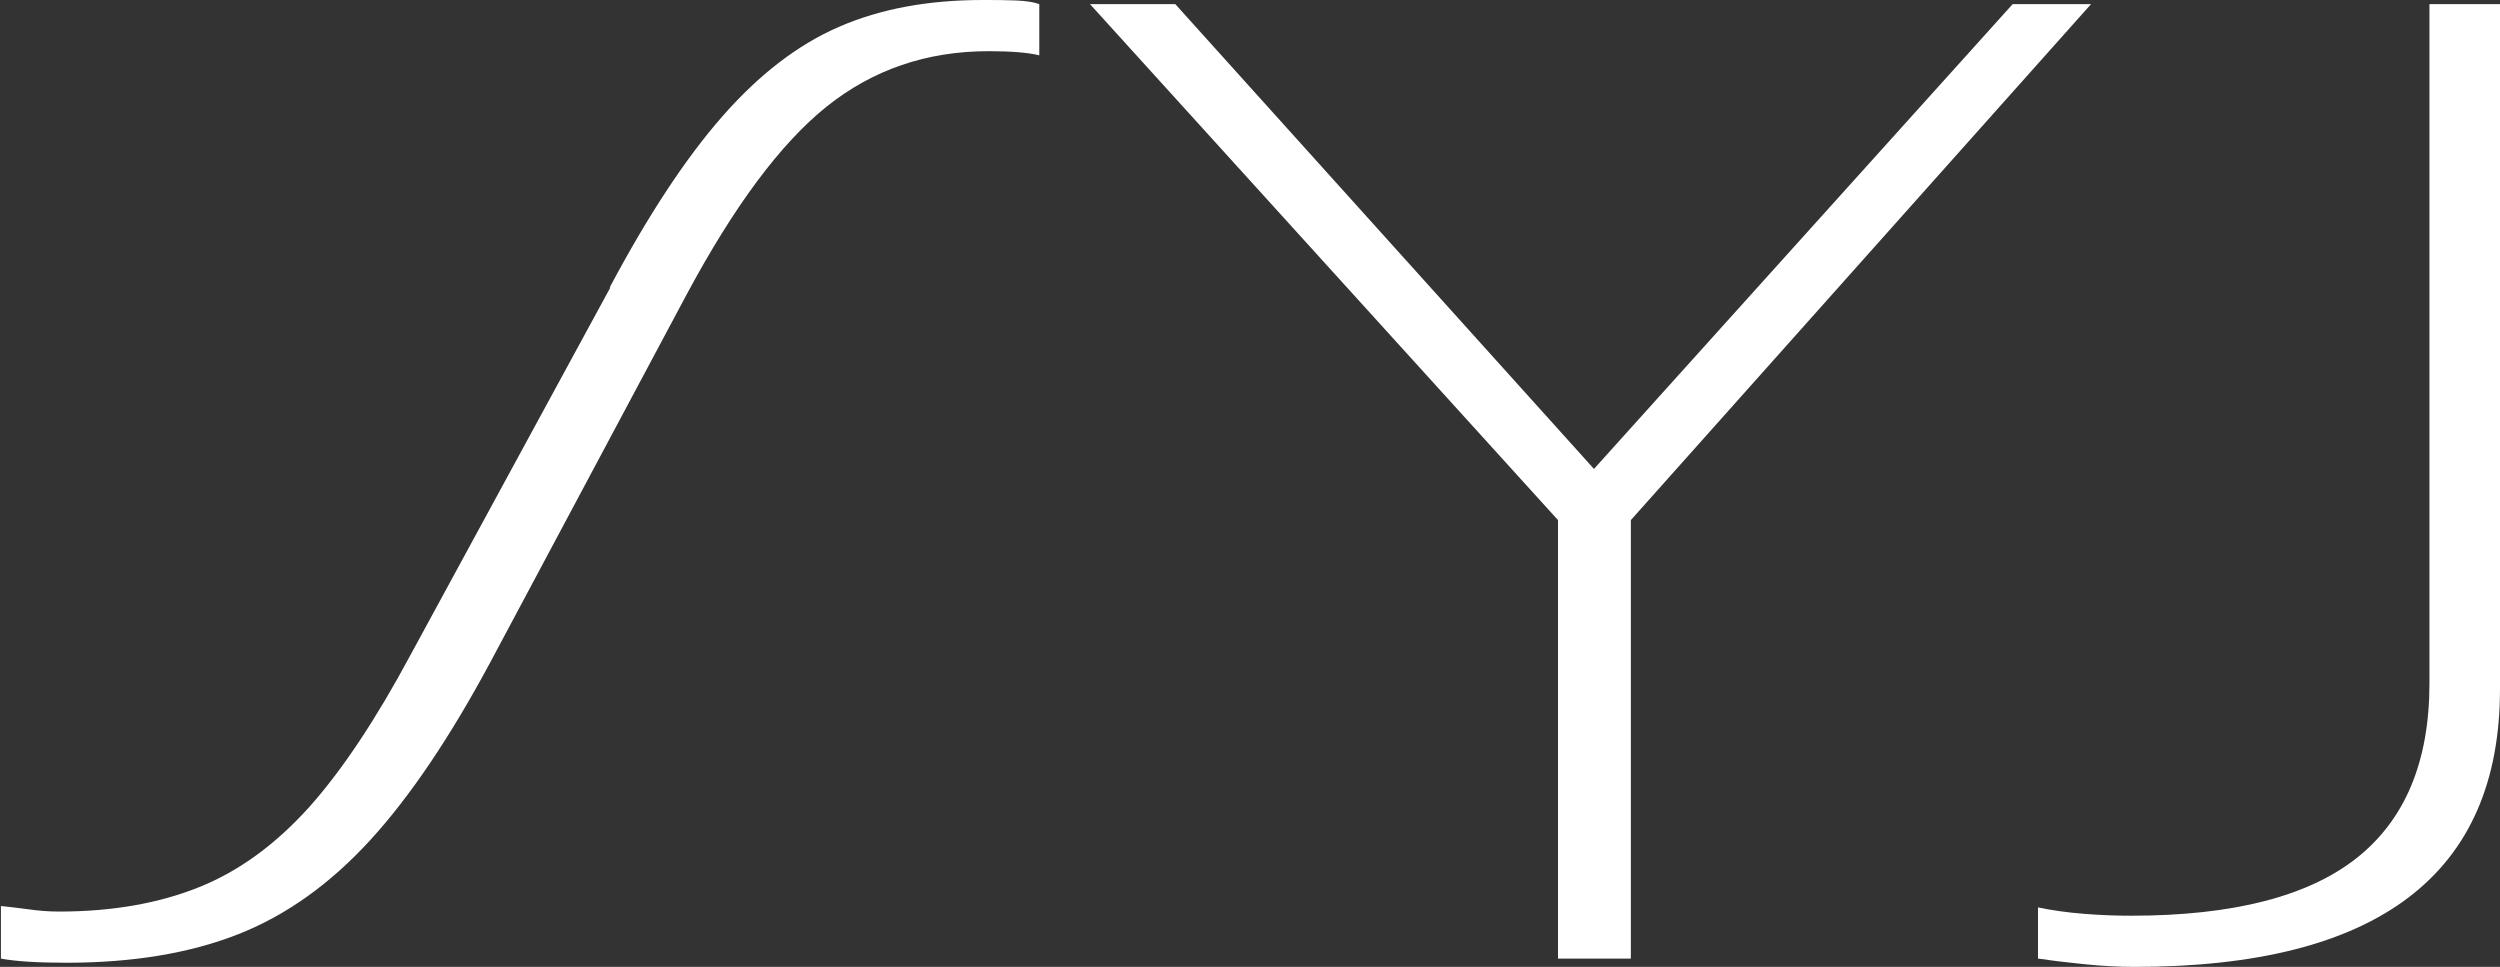
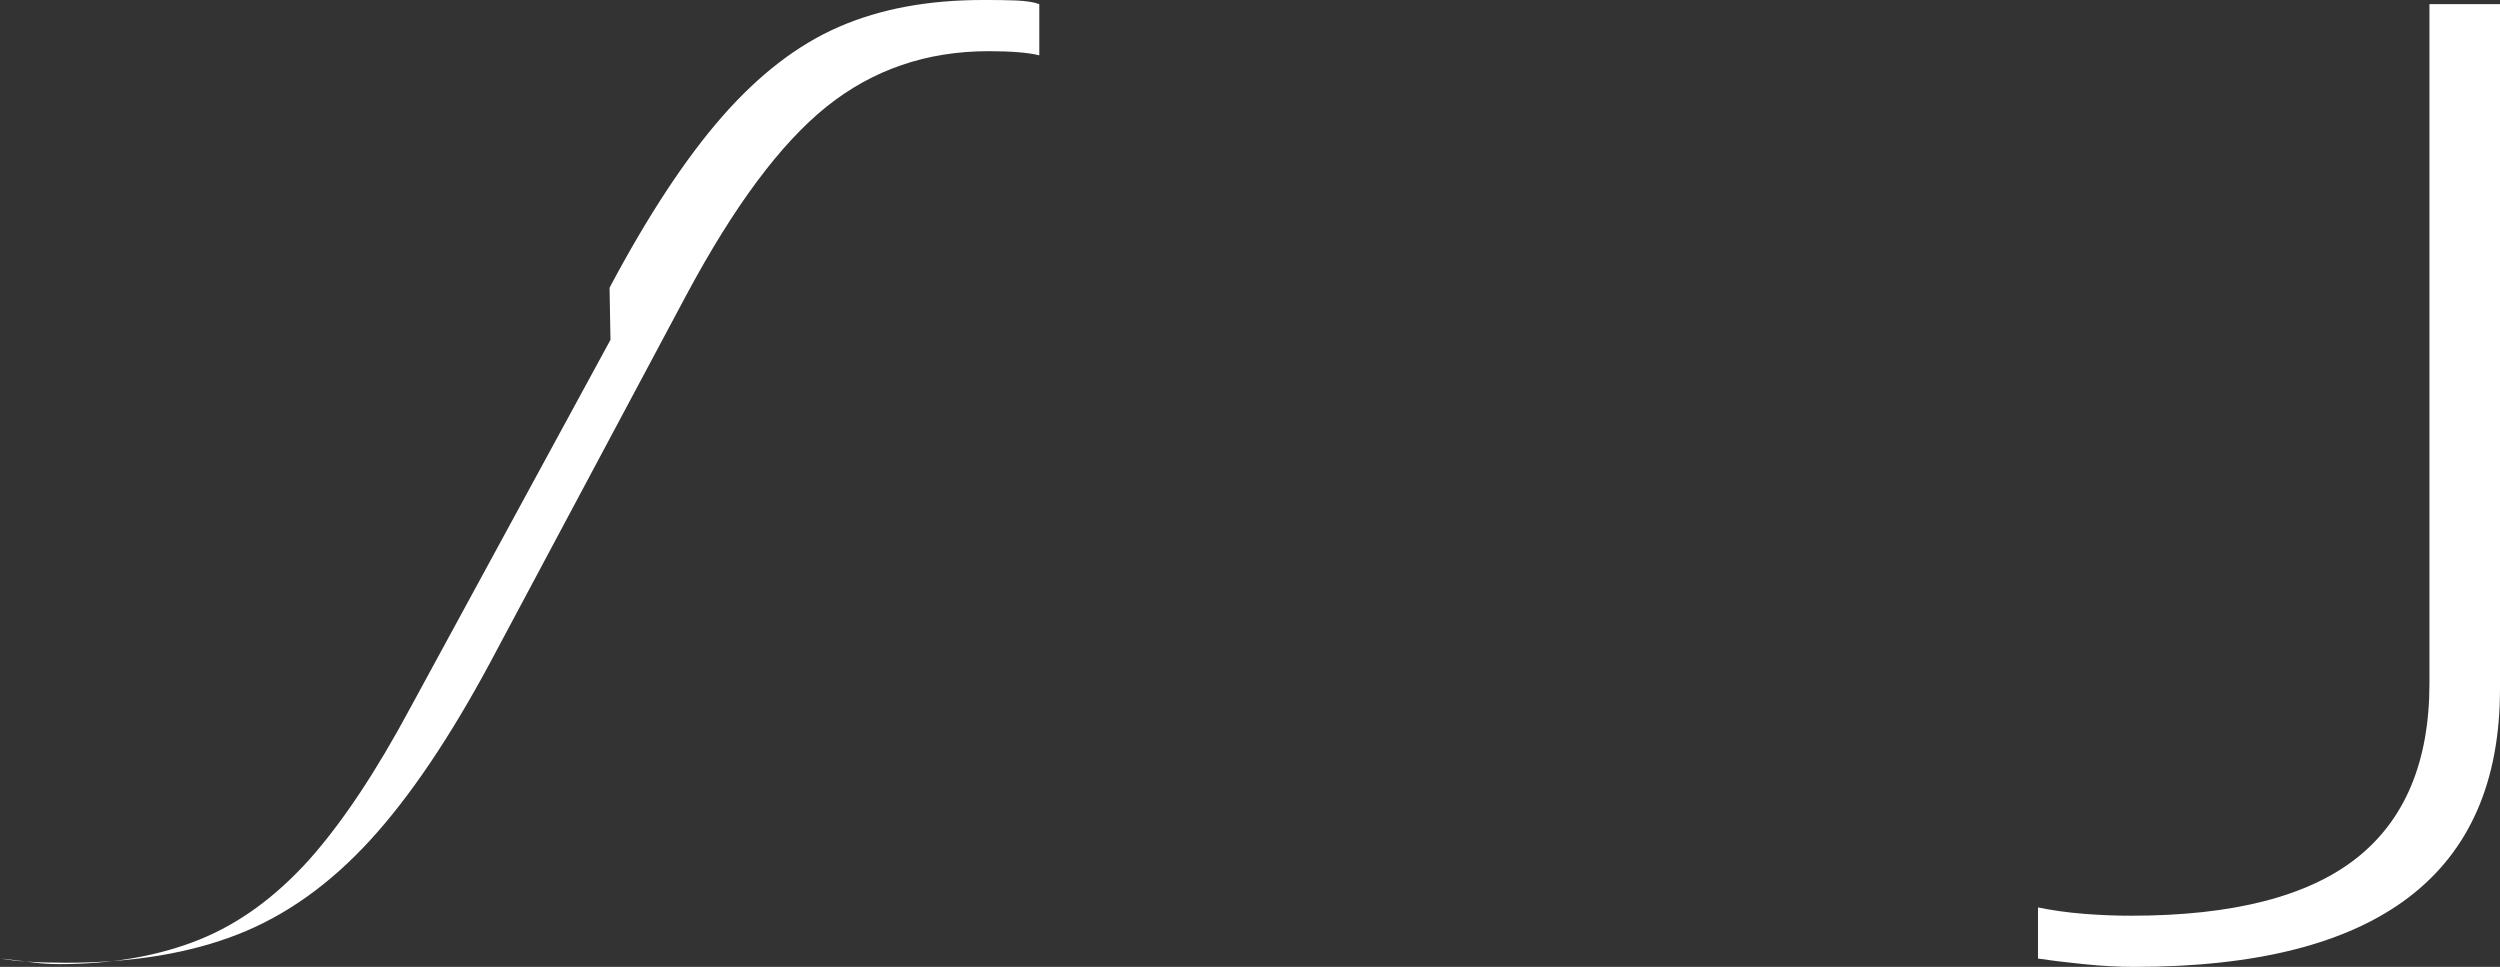
<svg xmlns="http://www.w3.org/2000/svg" id="Layer_2" data-name="Layer 2" viewBox="0 0 54.22 20.97">
  <rect x="0" y="0" width="54.22" height="20.97" fill="#333333" stroke="none" />
  <defs>
    <style>
      .cls-1 {
        fill: #fff;
      }
    </style>
  </defs>
  <g id="Layer_1-2" data-name="Layer 1">
    <g>
-       <path class="cls-1" d="m13.22,6.24c.84-1.58,1.66-2.82,2.45-3.72.79-.9,1.63-1.55,2.53-1.94s1.93-.58,3.12-.58c.24,0,.47,0,.71.01.24.01.41.04.51.08v1.11c-.24-.06-.61-.09-1.1-.09-1.34,0-2.51.4-3.51,1.2-1,.8-2.01,2.16-3.04,4.08l-4.26,7.98c-.87,1.62-1.74,2.91-2.6,3.85-.87.95-1.82,1.63-2.86,2.04-1.04.41-2.28.62-3.73.62-.63,0-1.1-.03-1.42-.09v-1.14c.18.02.38.04.59.07.21.03.43.05.67.05,1.16,0,2.17-.18,3.04-.53s1.66-.93,2.39-1.74c.72-.81,1.45-1.91,2.19-3.29l4.34-7.98Z" />
-       <path class="cls-1" d="m23.64.09h1.85l9.08,10.08L43.65.09h1.7l-9.98,11.19v9.51h-1.58v-9.51L23.64.09Z" />
+       <path class="cls-1" d="m13.22,6.24c.84-1.58,1.66-2.82,2.45-3.72.79-.9,1.63-1.55,2.53-1.94s1.93-.58,3.12-.58c.24,0,.47,0,.71.01.24.01.41.04.51.08v1.11c-.24-.06-.61-.09-1.1-.09-1.34,0-2.51.4-3.51,1.2-1,.8-2.01,2.16-3.04,4.08l-4.26,7.98c-.87,1.62-1.74,2.91-2.6,3.85-.87.95-1.82,1.63-2.86,2.04-1.04.41-2.28.62-3.73.62-.63,0-1.1-.03-1.42-.09c.18.02.38.04.59.07.21.03.43.05.67.05,1.16,0,2.17-.18,3.04-.53s1.66-.93,2.39-1.74c.72-.81,1.45-1.91,2.19-3.29l4.34-7.98Z" />
      <path class="cls-1" d="m54.22,14.94c0,4.02-2.64,6.03-7.93,6.03-.34,0-.71-.02-1.1-.06s-.72-.08-.99-.12v-1.11c.29.06.62.11,1.01.14.38.03.72.04,1.01.04,2.21,0,3.84-.42,4.89-1.25s1.58-2.09,1.58-3.79V.09h1.54v14.85Z" />
    </g>
  </g>
</svg>